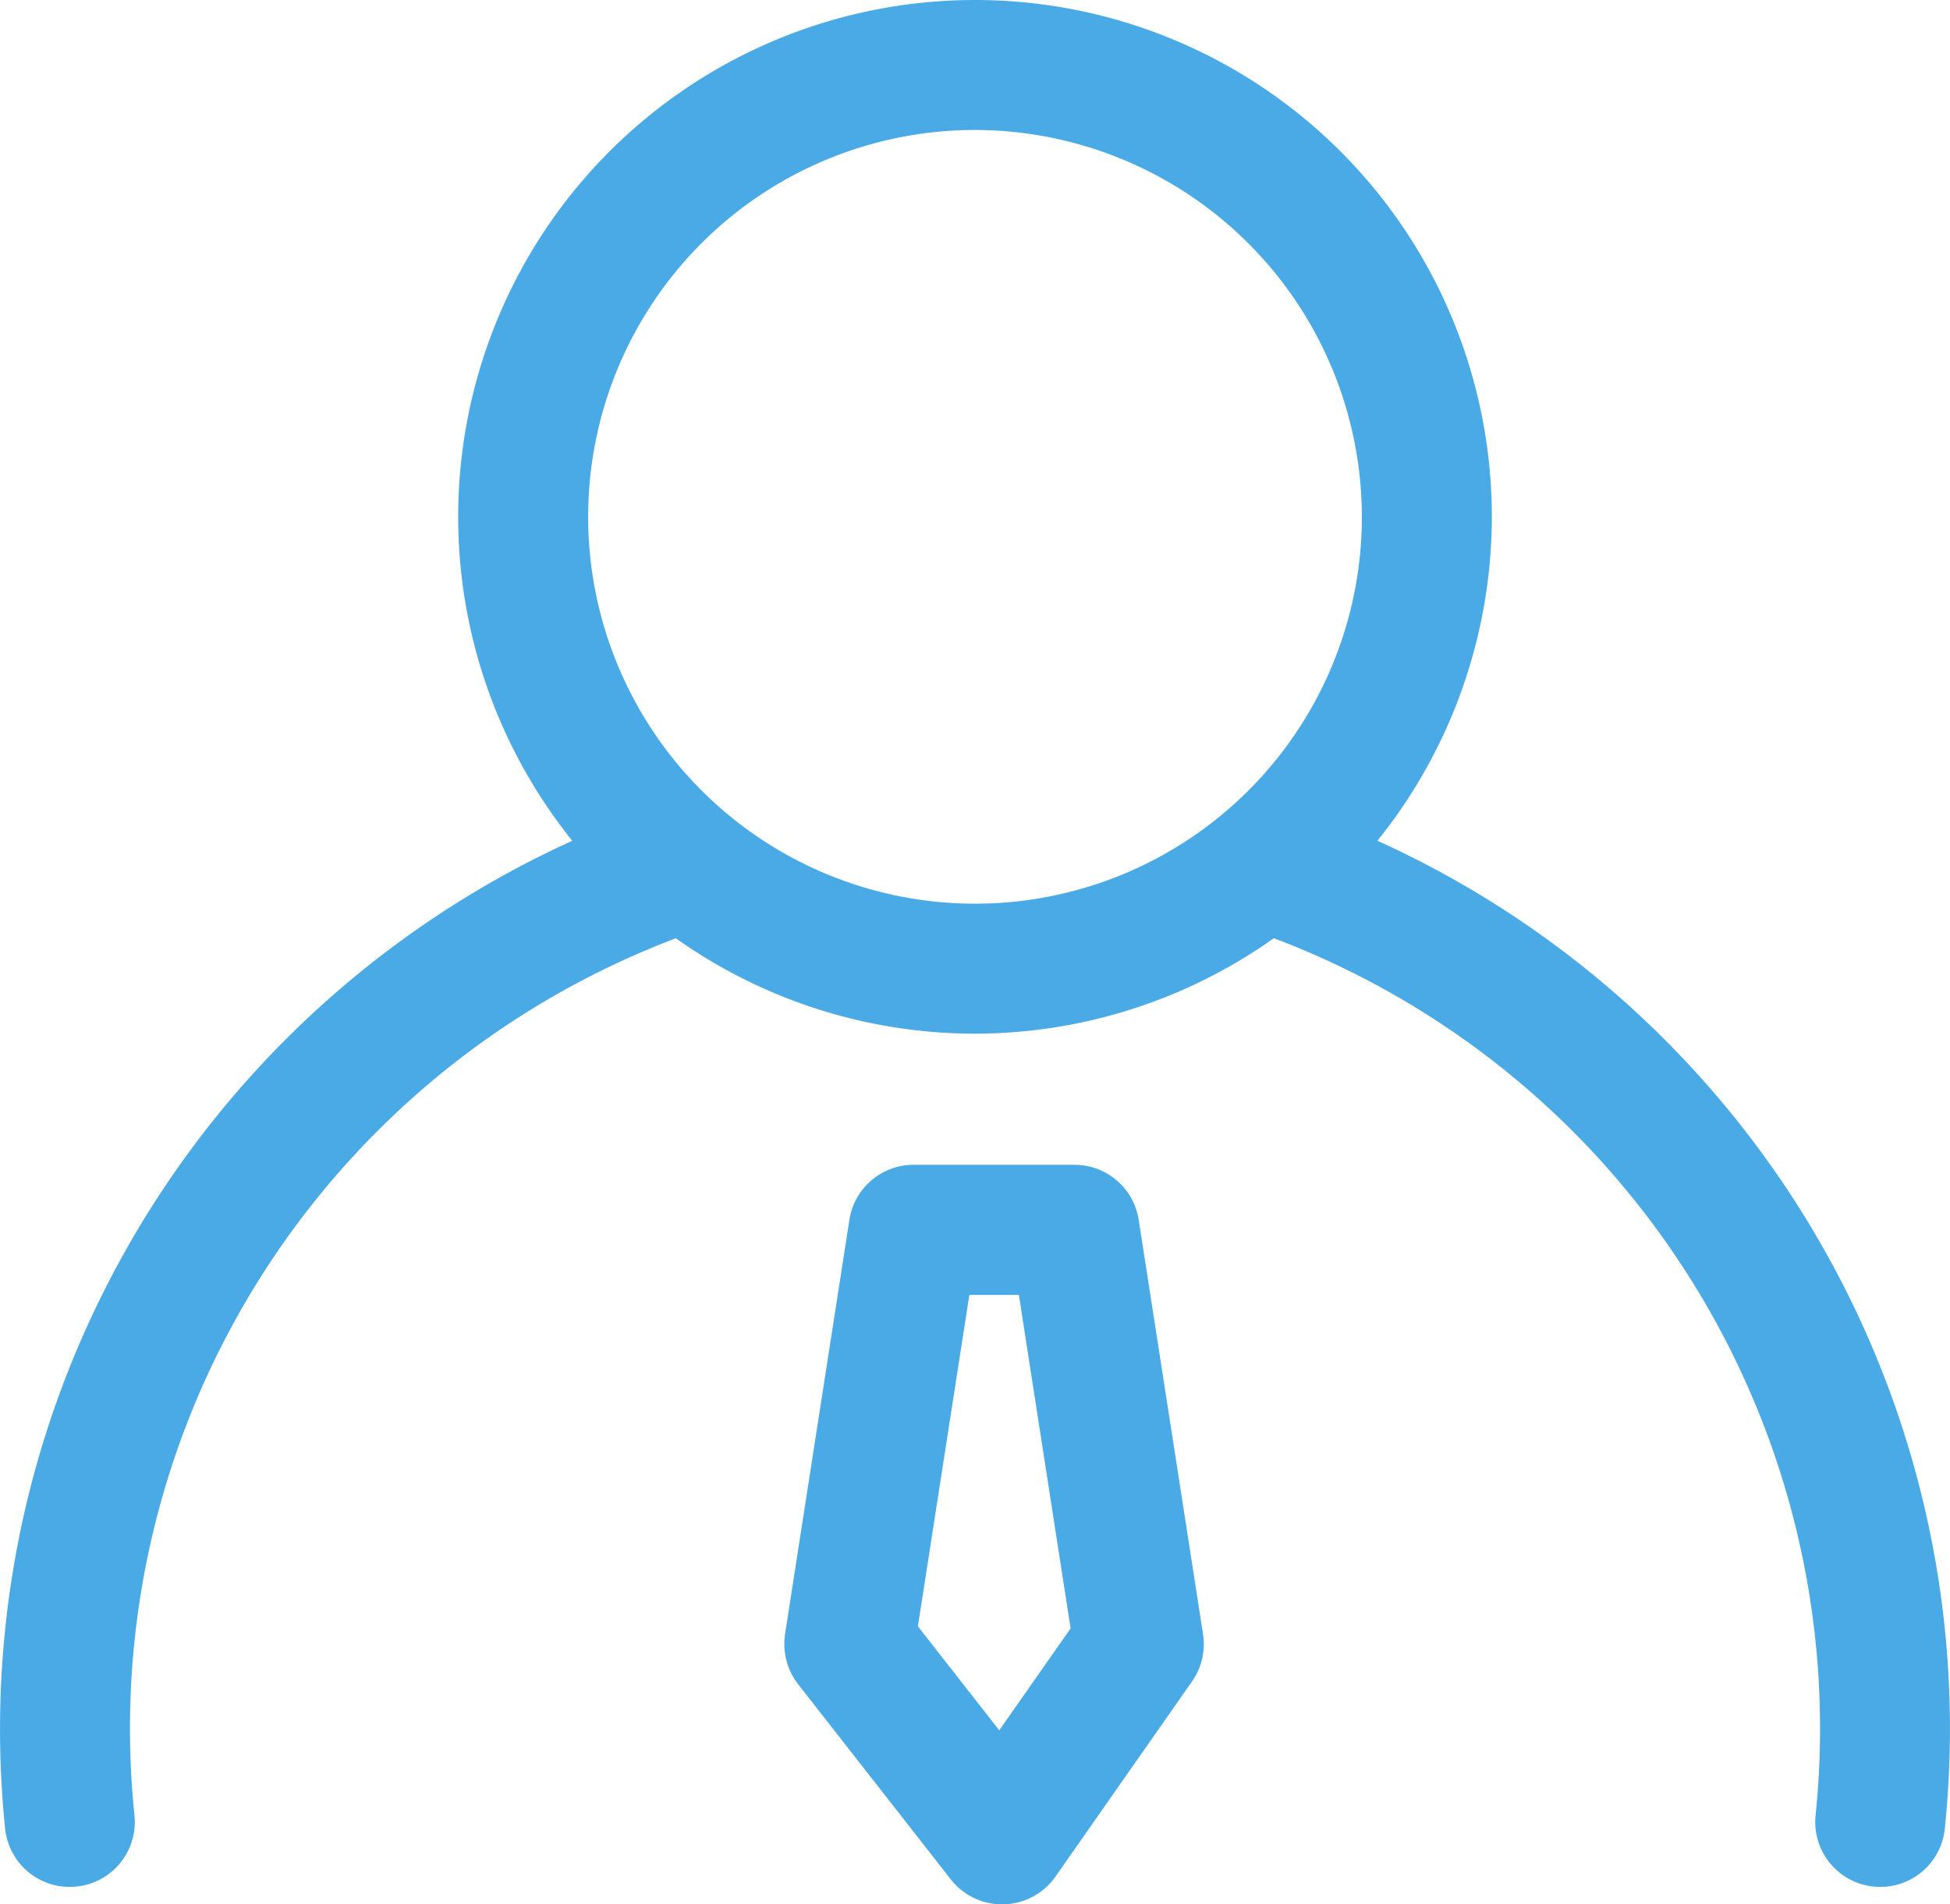
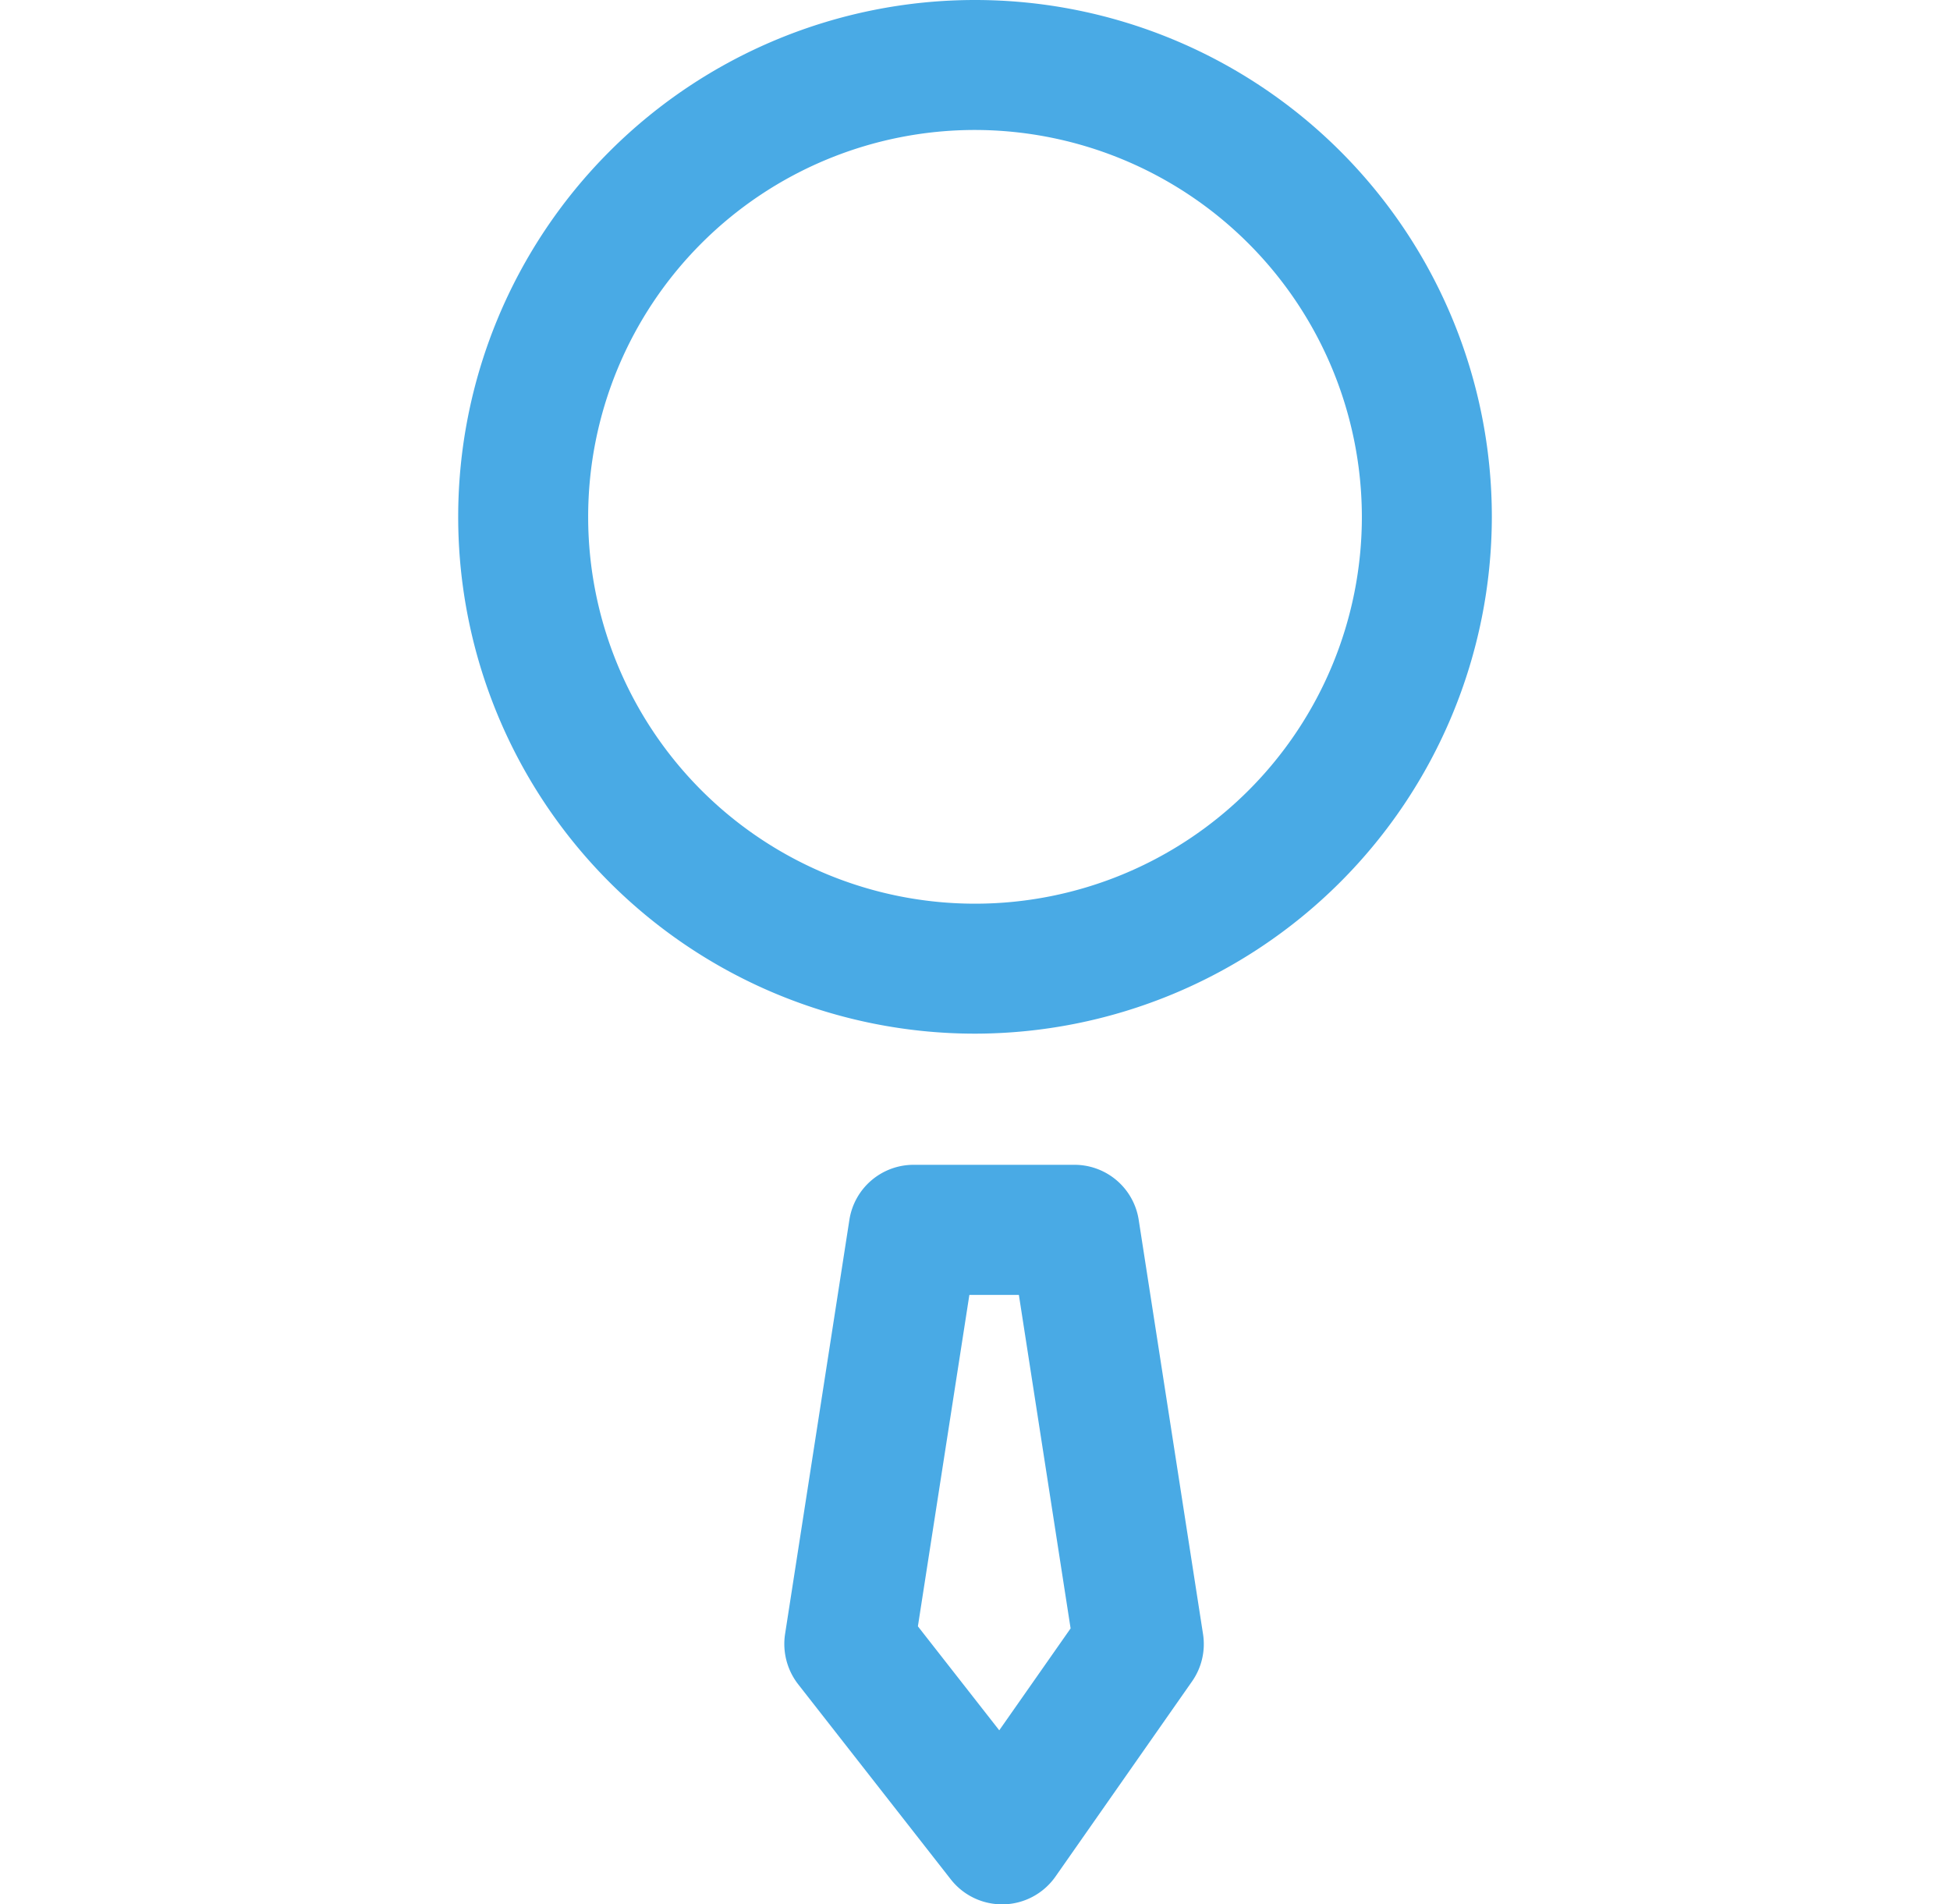
<svg xmlns="http://www.w3.org/2000/svg" id="图层_1" data-name="图层 1" viewBox="0 0 187.543 183.15">
  <defs>
    <style>.cls-1{fill:#49aae5;}</style>
  </defs>
  <path class="cls-1" d="M93.767,99.412a49.706,49.706,0,1,1,49.712-49.7A49.768,49.768,0,0,1,93.767,99.412Zm0-86.912a37.206,37.206,0,1,0,37.212,37.2A37.255,37.255,0,0,0,93.767,12.5Zm2.612,170.65a6.262,6.262,0,0,1-4.925-2.388l-14.688-18.775a6.313,6.313,0,0,1-1.262-4.825l6.188-39.85a6.25,6.25,0,0,1,6.175-5.287h15.475a6.25,6.25,0,0,1,6.175,5.3l6.188,39.85a6.25,6.25,0,0,1-1.062,4.537l-13.137,18.775a6.275,6.275,0,0,1-4.95,2.663h-.175Zm-8.1-26.738,7.825,10,6.862-9.8-4.975-32.075H93.23Z" />
-   <path class="cls-1" d="M180.842,181.475a6.25,6.25,0,0,1-6.225-6.9,81.263,81.263,0,0,0-54.663-85.263,6.225,6.225,0,0,1-3.923-7.881L116.042,81.4a6.225,6.225,0,0,1,7.883-3.918l.054.018a93.737,93.737,0,0,1,63.062,98.388A6.237,6.237,0,0,1,180.842,181.475Zm-174.137,0a6.25,6.25,0,0,1-6.213-5.6A93.85,93.85,0,0,1,63.517,77.5a6.25,6.25,0,0,1,4.025,11.825A81.25,81.25,0,0,0,12.93,174.562a6.25,6.25,0,0,1-6.225,6.912Z" />
</svg>